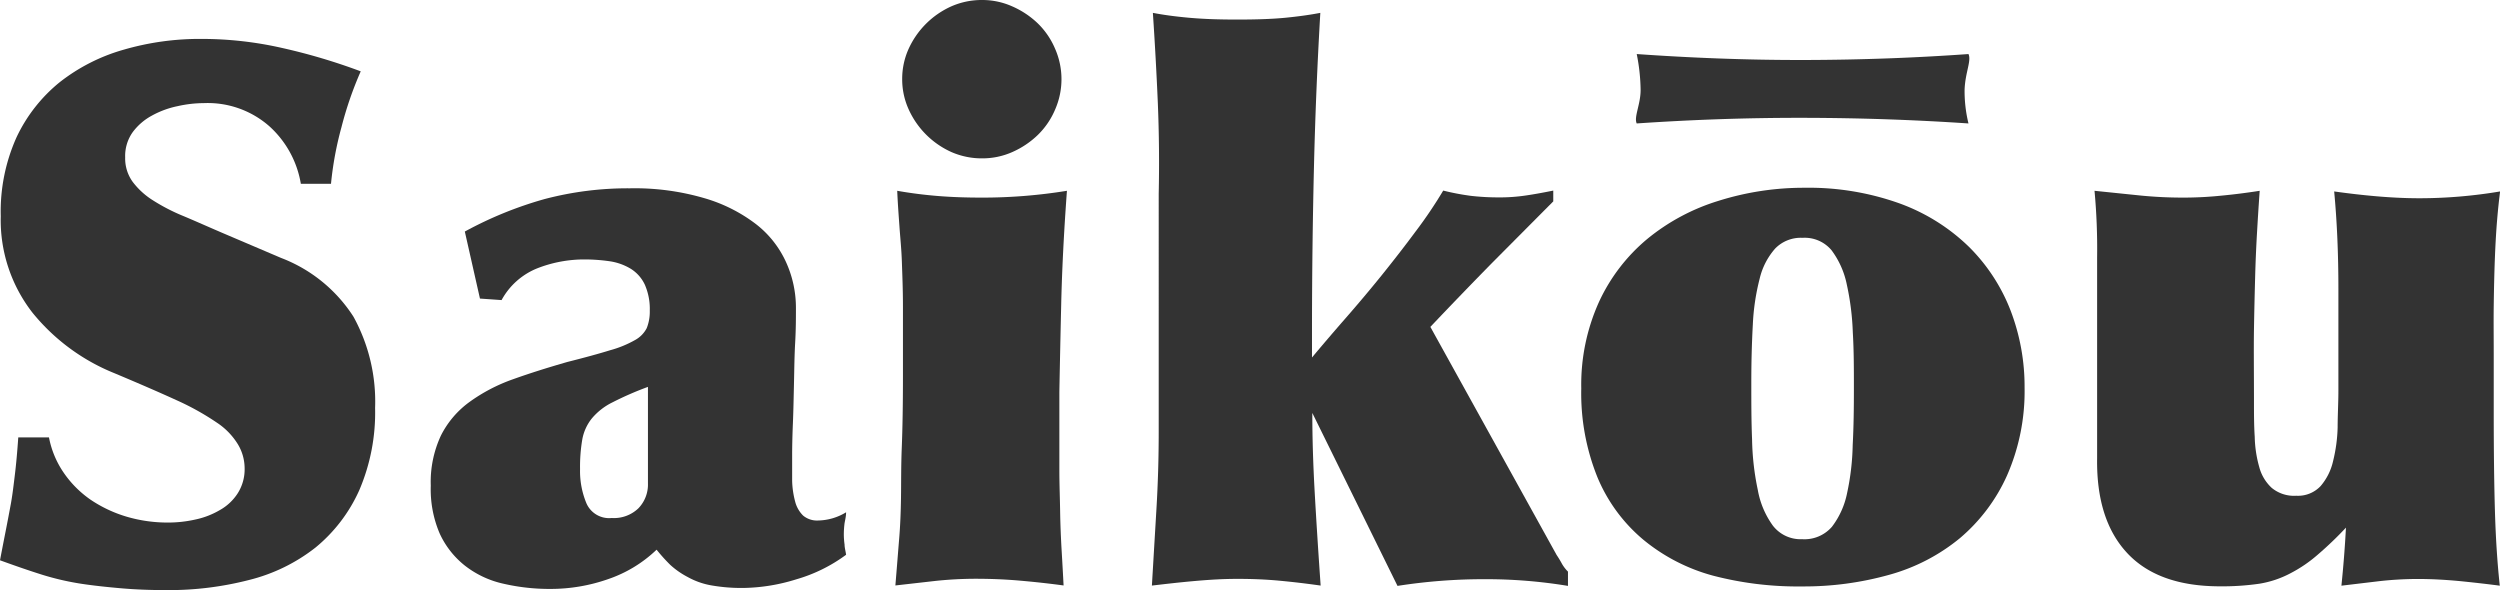
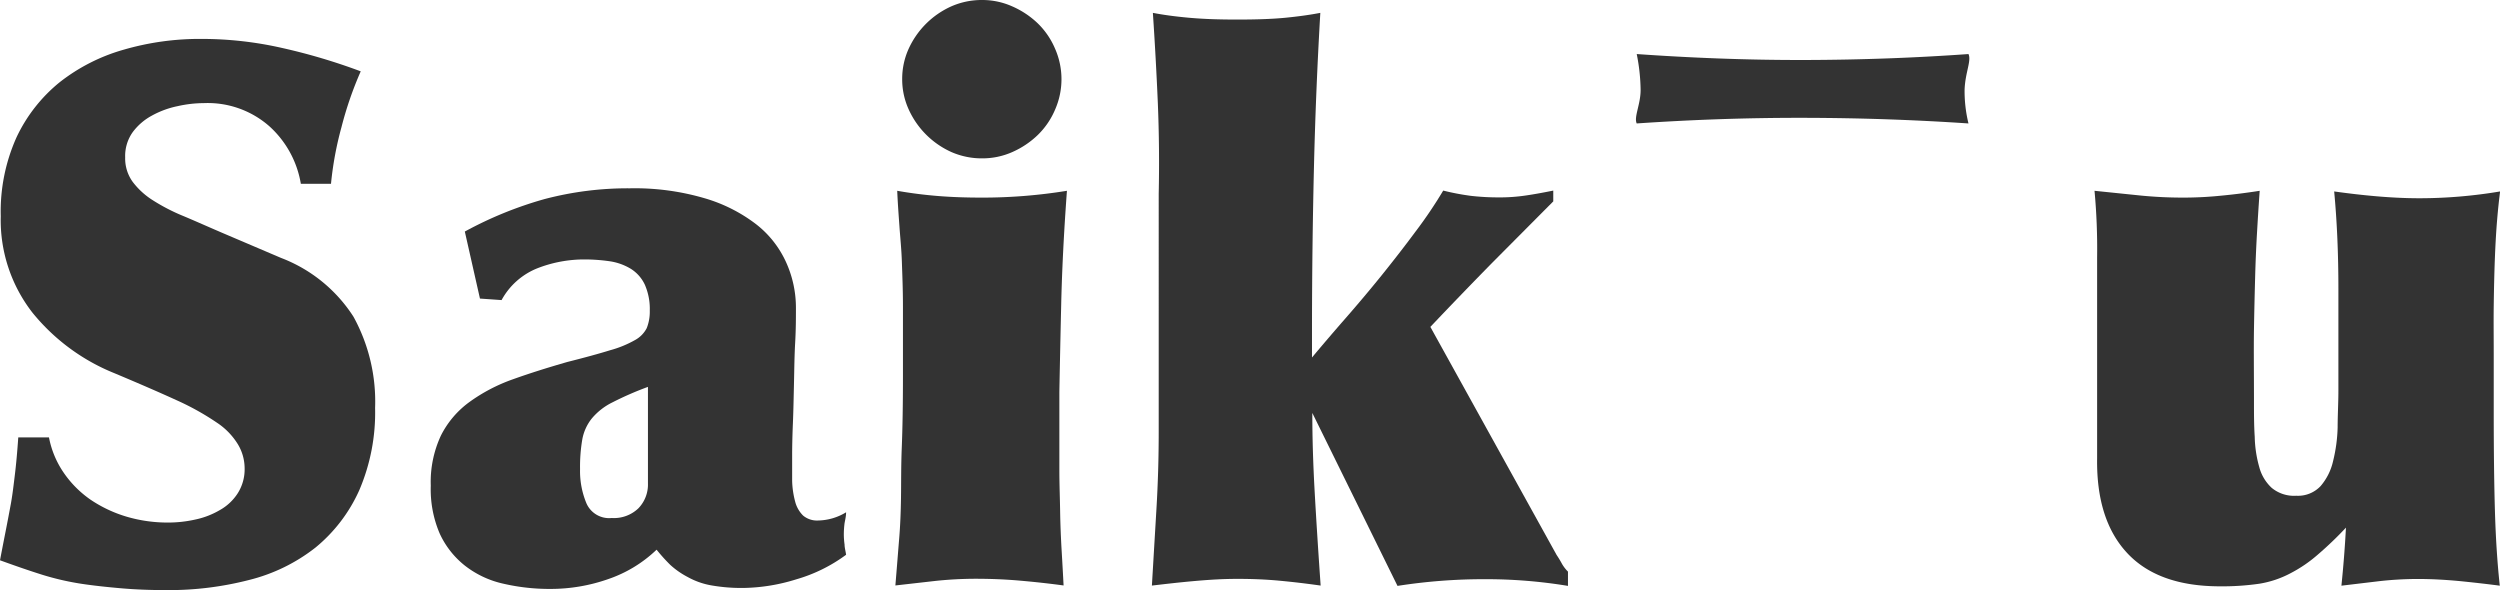
<svg xmlns="http://www.w3.org/2000/svg" viewBox="0 0 231.27 54.62">
  <defs>
    <style>.cls-1{fill:#333;}</style>
  </defs>
  <g id="レイヤー_2" data-name="レイヤー 2">
    <g id="レイヤー_1-2" data-name="レイヤー 1">
      <path class="cls-1" d="M5.9,43.74a9.71,9.71,0,0,0,2.47,2.48,12.11,12.11,0,0,0,3.32,1.57,13.36,13.36,0,0,0,3.87.55,11.36,11.36,0,0,0,2.51-.28,7.48,7.48,0,0,0,2.26-.87A4.66,4.66,0,0,0,22,45.62a4.15,4.15,0,0,0,.63-2.3A4.32,4.32,0,0,0,22,41.09a6.4,6.4,0,0,0-1.95-2,24.27,24.27,0,0,0-3.7-2.06Q14.1,36,10.6,34.53A18.81,18.81,0,0,1,3,28.92,13.94,13.94,0,0,1,.07,20,16.75,16.75,0,0,1,1.53,12.7a14.49,14.49,0,0,1,4-5.1,17.18,17.18,0,0,1,5.9-3,25.2,25.2,0,0,1,7.22-1,33.59,33.59,0,0,1,7.46.84,54.91,54.91,0,0,1,7.26,2.16,33.22,33.22,0,0,0-1.78,5.16A31.06,31.06,0,0,0,30.62,17H27.83a9.21,9.21,0,0,0-2.89-5.3,8.63,8.63,0,0,0-6.1-2.16,11.16,11.16,0,0,0-2.41.28,8.38,8.38,0,0,0-2.37.87,5.4,5.4,0,0,0-1.78,1.53,3.8,3.8,0,0,0-.7,2.34,3.69,3.69,0,0,0,.7,2.27,7,7,0,0,0,1.88,1.71A17.63,17.63,0,0,0,17,20c1.12.47,2.3,1,3.56,1.54L26,23.86a13.79,13.79,0,0,1,6.7,5.44,16.3,16.3,0,0,1,2,8.44,18.24,18.24,0,0,1-1.46,7.6,14.52,14.52,0,0,1-4.05,5.31,16.29,16.29,0,0,1-6.14,3,29.8,29.8,0,0,1-7.67.94c-1.54,0-2.93-.06-4.19-.17S8.69,54.18,7.5,54a25.09,25.09,0,0,1-3.59-.83C2.7,52.79,1.4,52.34,0,51.83c.19-1,.36-1.87.52-2.68S.84,47.5,1,46.63s.26-1.77.38-2.75.22-2.12.31-3.42H4.53A8.61,8.61,0,0,0,5.9,43.74Z" />
      <path class="cls-1" d="M39.85,44.93a10.14,10.14,0,0,1,.94-4.64,8.62,8.62,0,0,1,2.65-3.11,15.84,15.84,0,0,1,4-2.09c1.56-.56,3.25-1.09,5.06-1.61,1.63-.41,2.94-.77,3.94-1.08a9.89,9.89,0,0,0,2.3-.94,2.62,2.62,0,0,0,1.09-1.11,4.12,4.12,0,0,0,.28-1.61,5.59,5.59,0,0,0-.46-2.41,3.46,3.46,0,0,0-1.29-1.46,5.21,5.21,0,0,0-1.95-.7A16.32,16.32,0,0,0,54.08,24a11.9,11.9,0,0,0-4.4.83,6.52,6.52,0,0,0-3.28,2.93l-2-.14L43,21.42a35.21,35.21,0,0,1,7.36-3,30.24,30.24,0,0,1,7.92-1,22.92,22.92,0,0,1,6.87.91,14.47,14.47,0,0,1,4.78,2.4,9.32,9.32,0,0,1,2.79,3.53,10.18,10.18,0,0,1,.91,4.25c0,.89,0,1.94-.07,3.18s-.08,2.48-.11,3.76-.05,2.51-.1,3.7-.07,2.2-.07,3,0,1.62,0,2.34a8.28,8.28,0,0,0,.28,1.92,2.79,2.79,0,0,0,.74,1.29,2,2,0,0,0,1.39.45,5.12,5.12,0,0,0,2.58-.76c0,.37-.09.72-.14,1a8.67,8.67,0,0,0-.07,1.05,7.16,7.16,0,0,0,.07.94c0,.3.1.62.14.94a14.44,14.44,0,0,1-4.6,2.27,17.16,17.16,0,0,1-4.88.8,16.11,16.11,0,0,1-3-.24,6.94,6.94,0,0,1-2.17-.77A7.52,7.52,0,0,1,62,52.25a16.08,16.08,0,0,1-1.26-1.4,12.1,12.1,0,0,1-4.5,2.73,16.07,16.07,0,0,1-5.26.9A18.91,18.91,0,0,1,46.58,54,8.89,8.89,0,0,1,43,52.32a8.08,8.08,0,0,1-2.34-3A10.39,10.39,0,0,1,39.85,44.93Zm13.81-1.54a7.76,7.76,0,0,0,.59,3.17,2.29,2.29,0,0,0,2.34,1.36,3.27,3.27,0,0,0,2.47-.9,3.16,3.16,0,0,0,.88-2.3V35.79a29.4,29.4,0,0,0-3.28,1.43,5.84,5.84,0,0,0-1.92,1.5,4.34,4.34,0,0,0-.87,1.91A15,15,0,0,0,53.66,43.39Z" />
      <path class="cls-1" d="M83.53,34.81q0-4,0-6.42c0-1.63-.06-3-.1-4.18S83.28,22,83.21,21,83.06,19,83,17.65c1.3.23,2.59.39,3.87.49s2.59.14,3.94.14a48.66,48.66,0,0,0,7.89-.63q-.42,5.72-.53,10.5T98,36.27V40c0,1.07,0,2.23,0,3.49s.05,2.51.07,3.77.07,2.47.14,3.66.13,2.27.18,3.24q-2-.27-4.08-.45c-1.38-.12-2.74-.17-4.09-.17a35.68,35.68,0,0,0-3.69.2l-3.7.42c.14-1.67.25-3.11.35-4.32s.15-2.48.17-3.8,0-2.86.07-4.61S83.53,37.51,83.53,34.81ZM83.46,7.32a6.72,6.72,0,0,1,.59-2.79A7.88,7.88,0,0,1,88,.59,7,7,0,0,1,90.85,0a6.81,6.81,0,0,1,2.79.59A8.08,8.08,0,0,1,96,2.16a7.16,7.16,0,0,1,1.6,2.34,7,7,0,0,1,0,5.65A7.16,7.16,0,0,1,96,12.49a8.08,8.08,0,0,1-2.34,1.57,6.81,6.81,0,0,1-2.79.59A7,7,0,0,1,88,14.06a7.88,7.88,0,0,1-3.94-3.94A6.73,6.73,0,0,1,83.46,7.32Z" />
      <path class="cls-1" d="M107.11,9.56q-.18-4.19-.46-8.37c.93.18,2,.33,3.32.45s2.77.17,4.5.17,3.25-.05,4.46-.17,2.28-.27,3.21-.45q-.42,7.19-.59,14.33T121.37,30v3.07q1.47-1.76,3.14-3.67t3.28-3.9c1.07-1.33,2.1-2.65,3.1-4a41.34,41.34,0,0,0,2.62-3.87,22.6,22.6,0,0,0,2.58.49,22.21,22.21,0,0,0,2.51.14,16.3,16.3,0,0,0,2.58-.18c.75-.11,1.58-.26,2.51-.45v1l-5.58,5.61q-2.85,2.9-5.79,6L144,51.34a9.21,9.21,0,0,1,.49.81,3.39,3.39,0,0,0,.56.73V54.2a46.42,46.42,0,0,0-7.67-.62,51.76,51.76,0,0,0-8.1.62l-7.88-16q0,3.35.21,7.15t.56,8.82c-1.26-.18-2.52-.33-3.8-.45s-2.57-.17-3.87-.17-2.53.07-4,.2-2.73.28-3.94.42l.42-7.08q.21-3.52.21-7.08V17.93Q107.28,13.75,107.11,9.56Z" />
-       <path class="cls-1" d="M166.9,17.37a24.94,24.94,0,0,1,8.86,1.46,18,18,0,0,1,6.38,4A16.83,16.83,0,0,1,186,28.74a19.64,19.64,0,0,1,1.29,7.12A19.38,19.38,0,0,1,185.66,44a16.35,16.35,0,0,1-4.36,5.79,17.68,17.68,0,0,1-6.52,3.38,29.24,29.24,0,0,1-8.09,1.08,31,31,0,0,1-8.23-1A17.14,17.14,0,0,1,152,49.91a15.08,15.08,0,0,1-4.22-5.75,20.74,20.74,0,0,1-1.5-8.23,18.58,18.58,0,0,1,1.64-8,16.65,16.65,0,0,1,4.46-5.82,19.28,19.28,0,0,1,6.56-3.52A26.26,26.26,0,0,1,166.9,17.37Zm4.6,18.56c0-1.77,0-3.49-.1-5.17a24.53,24.53,0,0,0-.56-4.46,7.93,7.93,0,0,0-1.4-3.14A3.23,3.23,0,0,0,166.76,22a3.31,3.31,0,0,0-2.55,1,6.45,6.45,0,0,0-1.43,2.79,20.7,20.7,0,0,0-.63,4.25c-.09,1.65-.14,3.43-.14,5.34s0,3.52.07,5.26a24.54,24.54,0,0,0,.53,4.68A8,8,0,0,0,164,48.62a3.24,3.24,0,0,0,2.72,1.26,3.36,3.36,0,0,0,2.75-1.15,7.6,7.6,0,0,0,1.4-3.11,23.06,23.06,0,0,0,.52-4.46C171.48,39.48,171.5,37.74,171.5,35.93Z" />
      <path class="cls-1" d="M194,31.88c0-3.21,0-5.89,0-8.06a58.3,58.3,0,0,0-.24-6.17l4.08.42a40.11,40.11,0,0,0,4.08.21,34.63,34.63,0,0,0,3.56-.18c1.16-.11,2.35-.26,3.56-.45-.1,1.39-.18,2.7-.25,3.91s-.13,2.53-.17,4-.08,3.07-.11,4.89,0,4,0,6.69c0,1.12,0,2.21.07,3.28a11.08,11.08,0,0,0,.42,2.79,4,4,0,0,0,1.15,1.92,3.23,3.23,0,0,0,2.27.73,2.87,2.87,0,0,0,2.26-.9,5.35,5.35,0,0,0,1.15-2.31,14.43,14.43,0,0,0,.42-3.1c0-1.14.07-2.27.07-3.38q0-4.61,0-9.46t-.39-9c1.35.19,2.66.34,3.94.45s2.6.18,3.95.18a45.17,45.17,0,0,0,7.46-.63c-.09.7-.19,1.59-.28,2.68s-.16,2.32-.21,3.67-.08,2.75-.1,4.22,0,2.94,0,4.43V38q0,5.44.11,9.24t.45,6.94q-1.6-.21-3.66-.42c-1.37-.13-2.69-.2-3.94-.2a32.41,32.41,0,0,0-3.53.2l-3.52.42q.28-2.72.42-5.37a32.83,32.83,0,0,1-2.62,2.51,12.69,12.69,0,0,1-2.51,1.71A9.33,9.33,0,0,1,209,54a24,24,0,0,1-3.63.24q-5.71,0-8.58-3.07T194,42.41V40q0-1.39,0-2.82c0-1,0-1.87,0-2.76Z" />
      <path class="cls-1" d="M182.1,5c-4.76.34-9.85.54-15.25.55S156.23,5.34,151.41,5a17.78,17.78,0,0,1,.36,3.32c0,1.35-.64,2.51-.36,3.1,4.83-.33,10-.53,15.44-.52s10.48.2,15.25.52a12.63,12.63,0,0,1-.36-3.1C181.79,6.72,182.39,5.62,182.1,5Z" />
    </g>
  </g>
</svg>